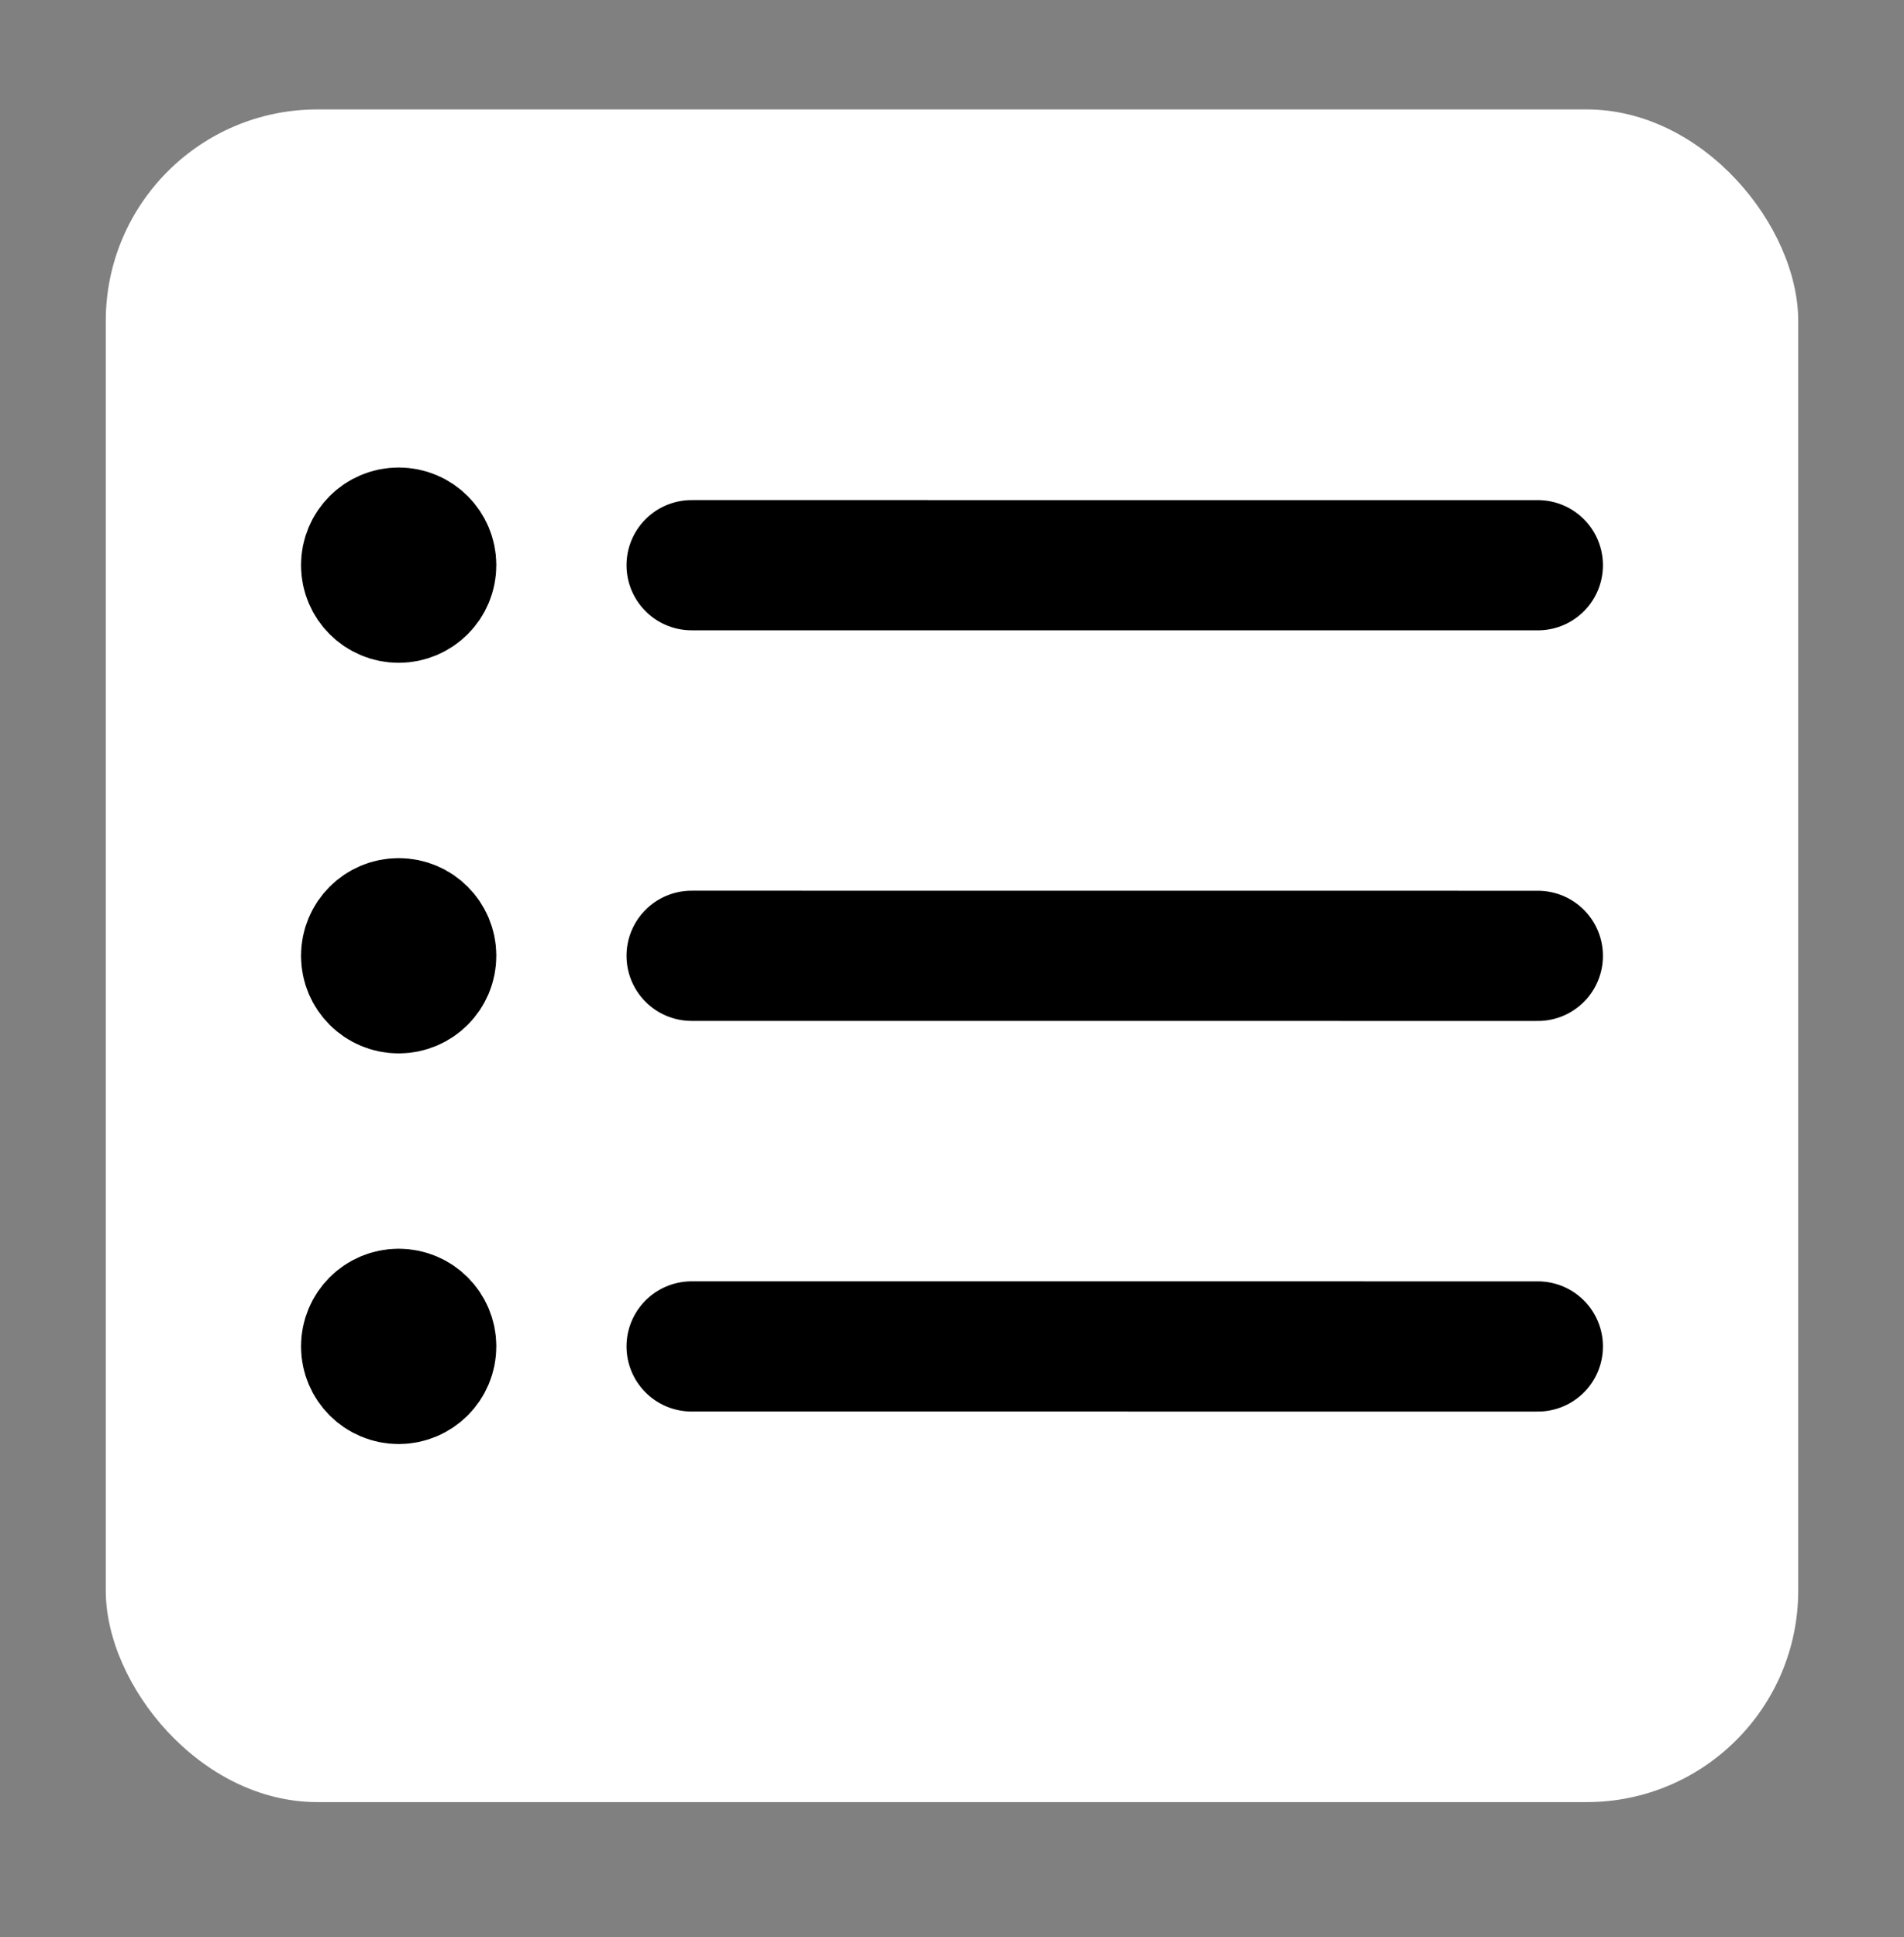
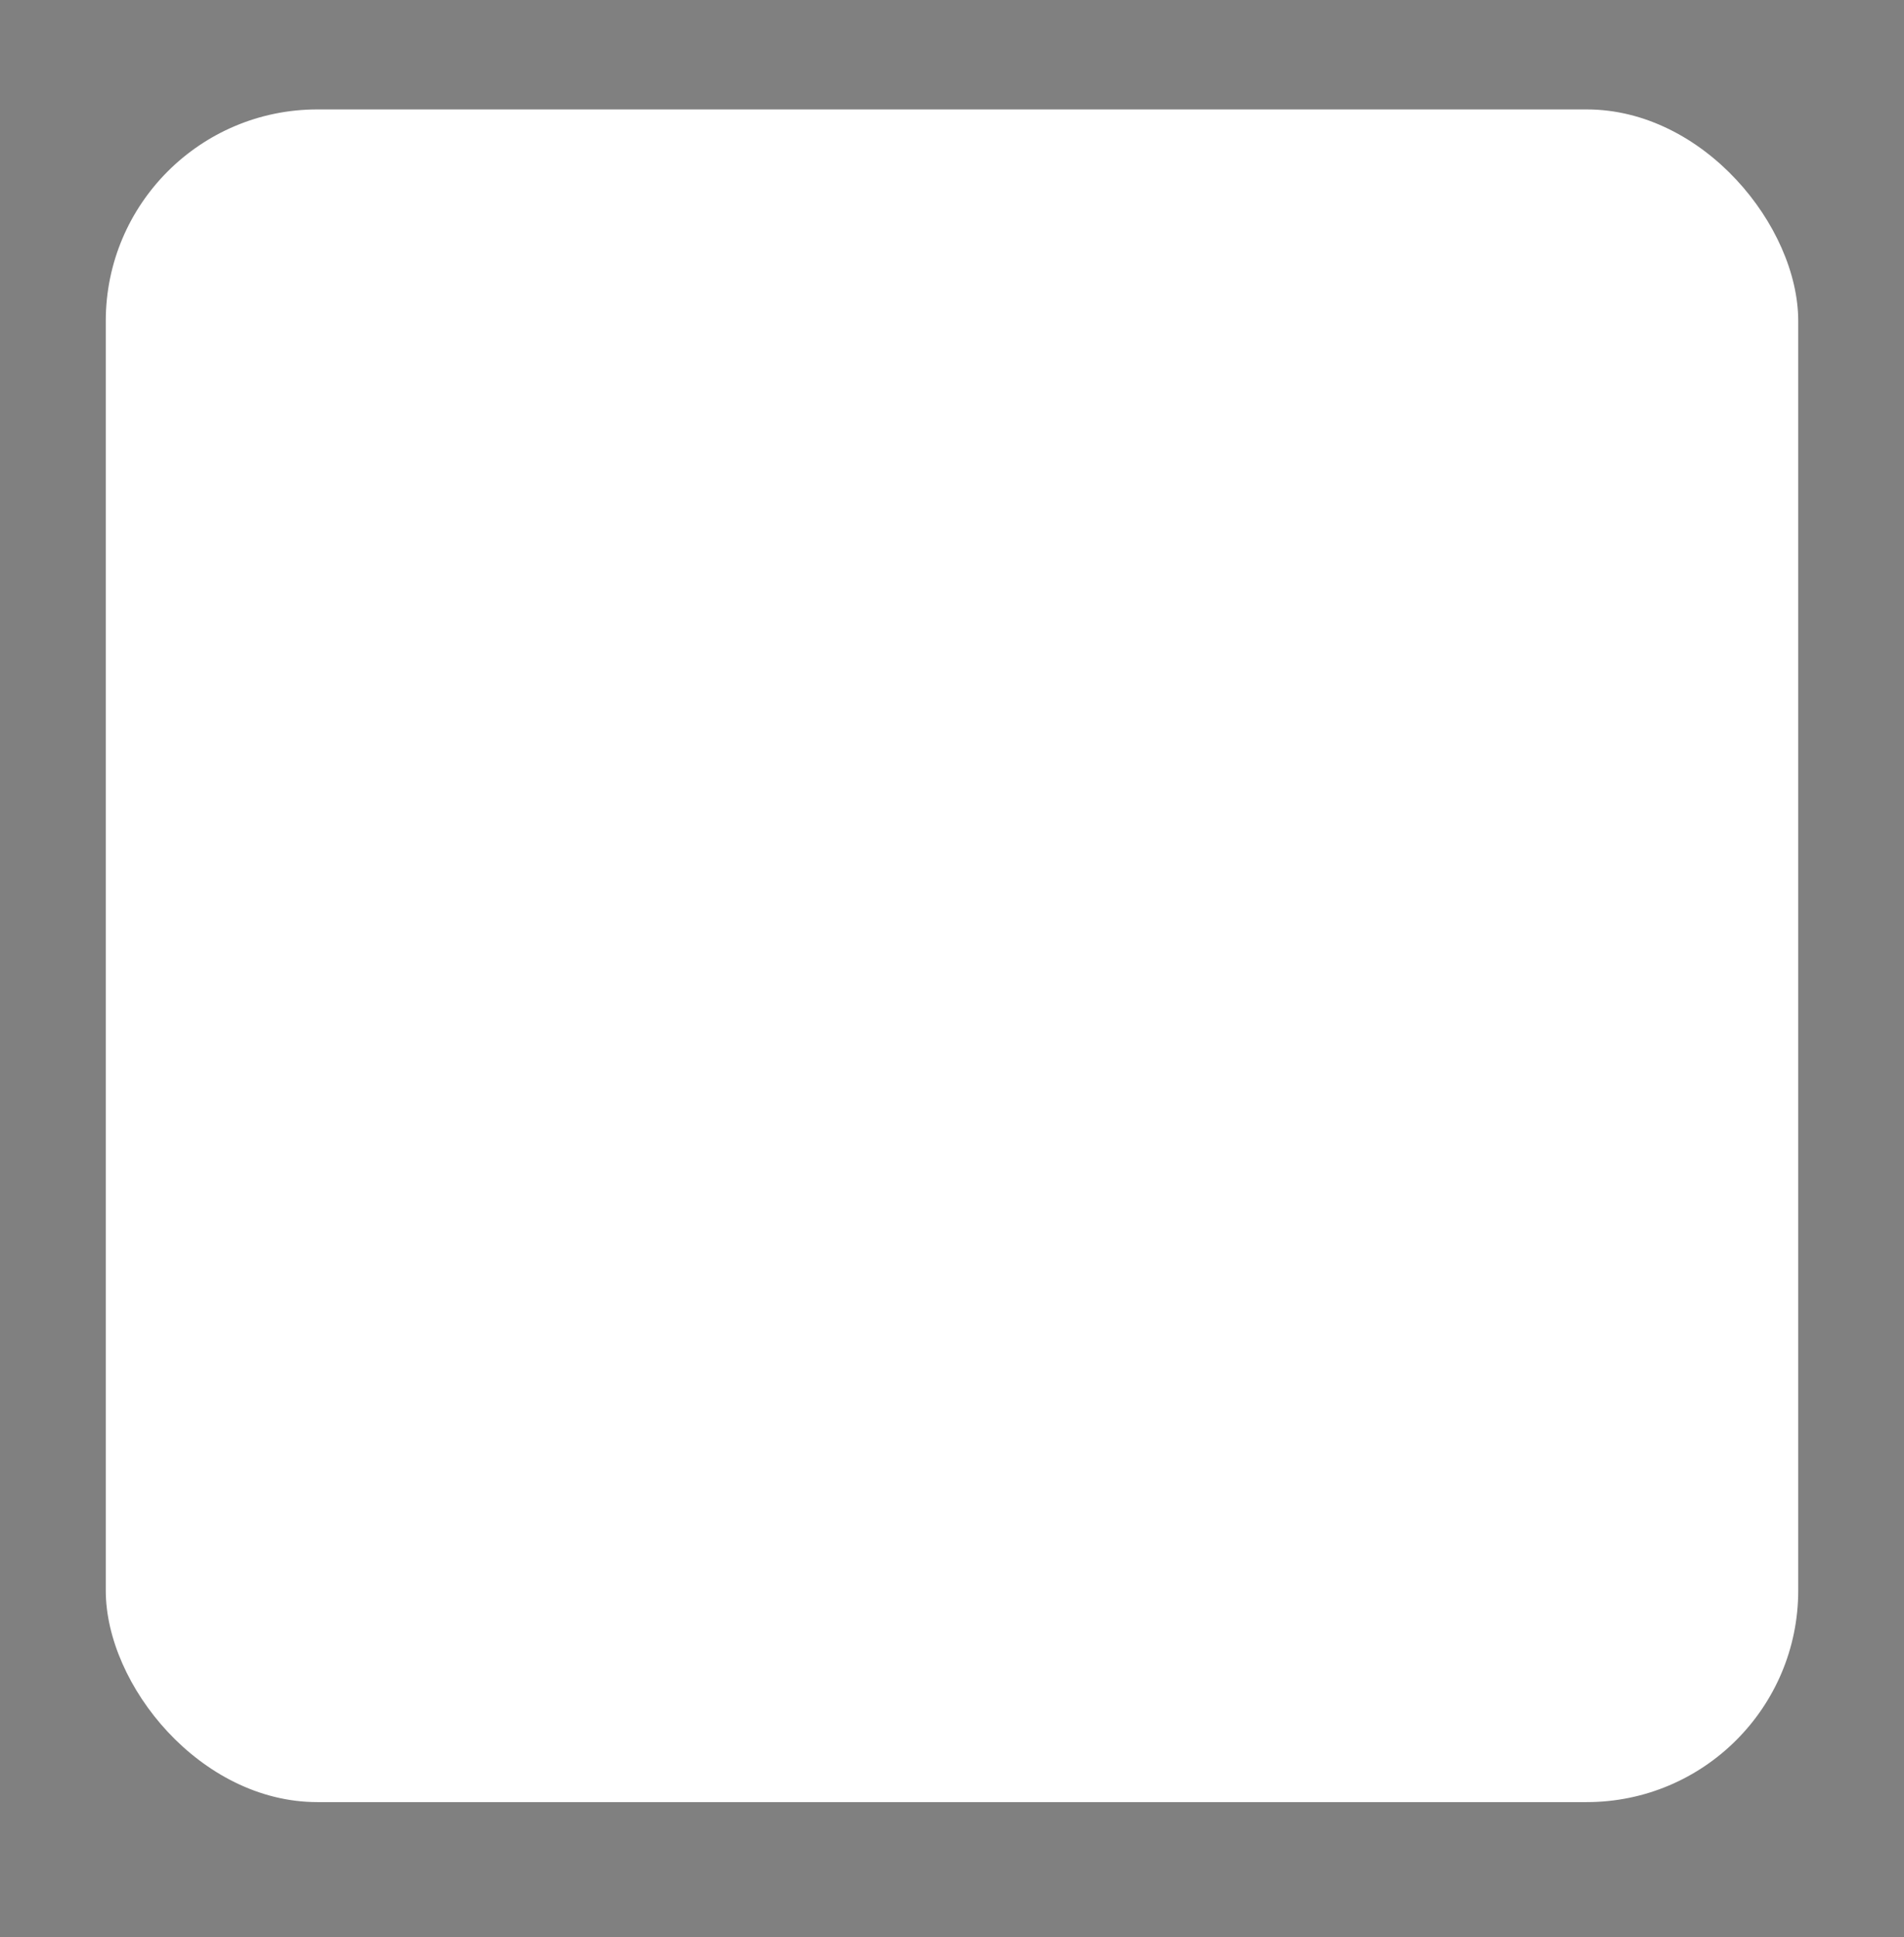
<svg xmlns="http://www.w3.org/2000/svg" width="58" height="59" viewBox="0 0 58 59" fill="none">
  <rect x="0" y="0" width="58" height="59" fill="#808080" stroke="none" />
  <rect x="3.222" y="3.333" width="51.556" height="51.556" rx="6.444" fill="white" />
-   <path d="M21.068 17.215L46.846 17.216M21.068 29.112L46.846 29.114M21.068 41.01L46.846 41.011M12.145 17.214H12.165M12.145 29.111H12.165M12.145 41.008H12.165M13.136 17.214C13.136 17.761 12.692 18.205 12.145 18.205C11.597 18.205 11.153 17.761 11.153 17.214C11.153 16.666 11.597 16.222 12.145 16.222C12.692 16.222 13.136 16.666 13.136 17.214ZM13.136 29.111C13.136 29.659 12.692 30.102 12.145 30.102C11.597 30.102 11.153 29.659 11.153 29.111C11.153 28.564 11.597 28.12 12.145 28.12C12.692 28.12 13.136 28.564 13.136 29.111ZM13.136 41.008C13.136 41.556 12.692 42 12.145 42C11.597 42 11.153 41.556 11.153 41.008C11.153 40.461 11.597 40.017 12.145 40.017C12.692 40.017 13.136 40.461 13.136 41.008Z" stroke="black" stroke-width="3.966" stroke-linecap="round" stroke-linejoin="round" />
</svg>